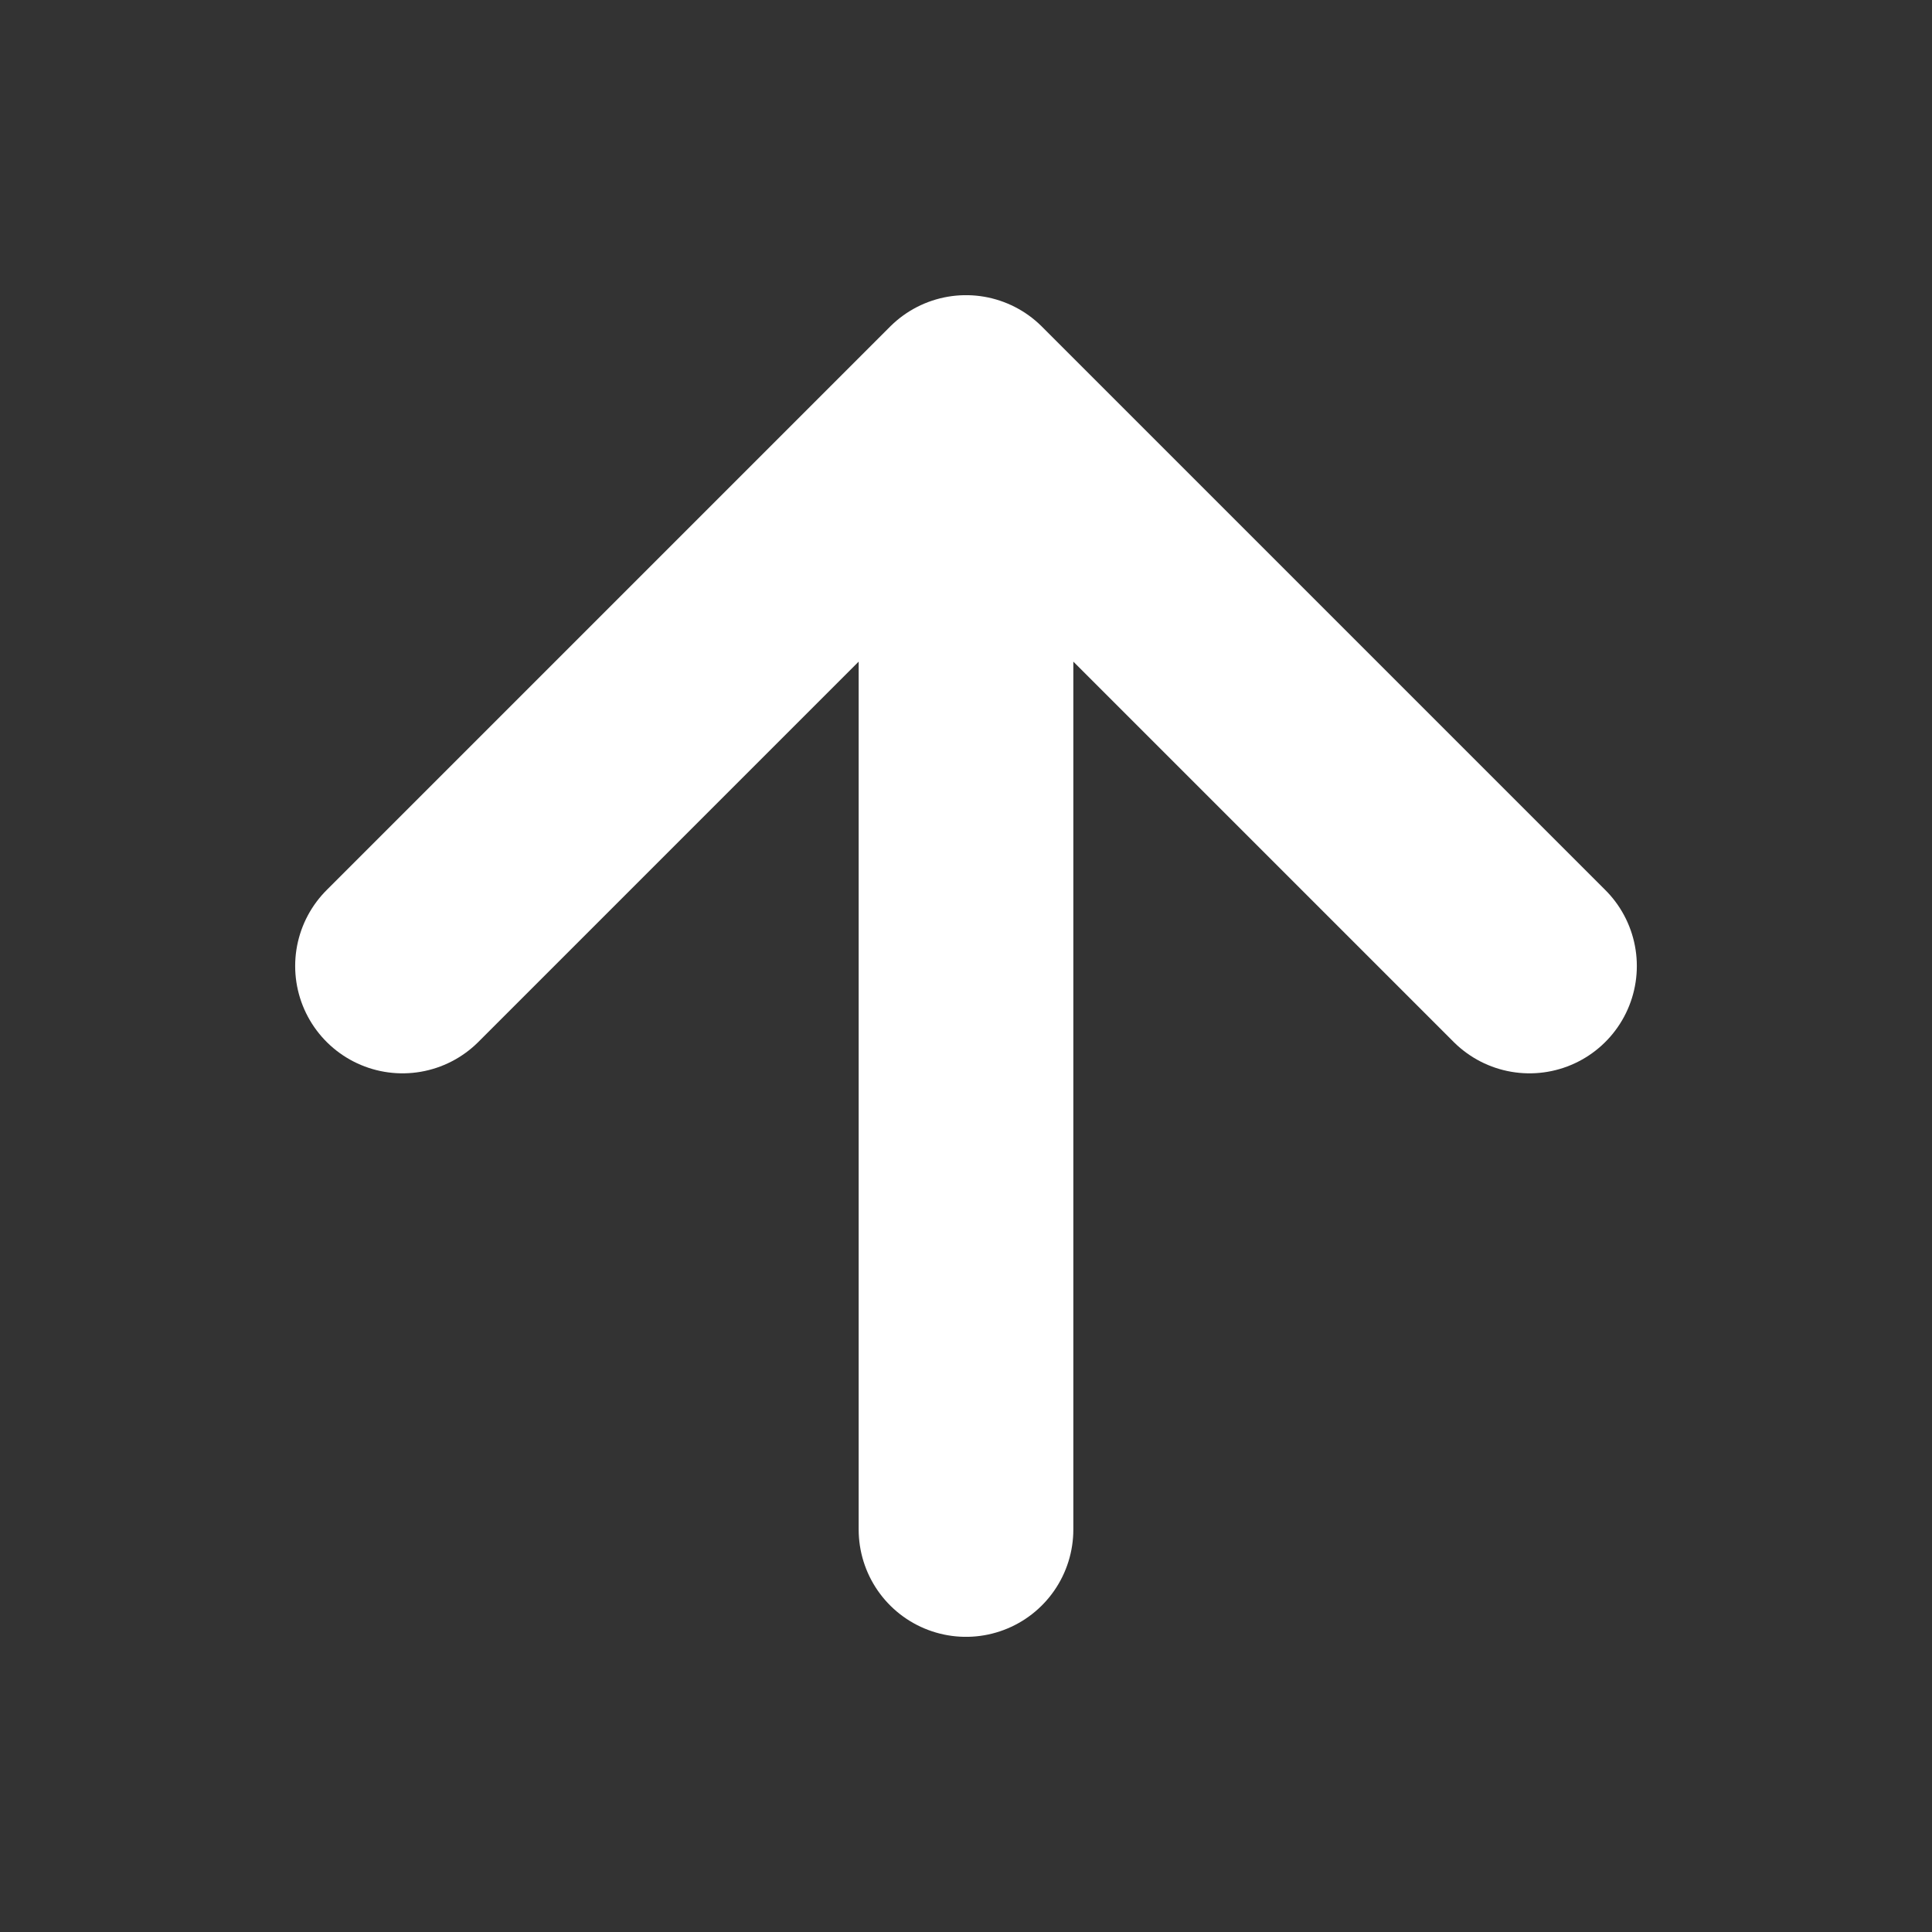
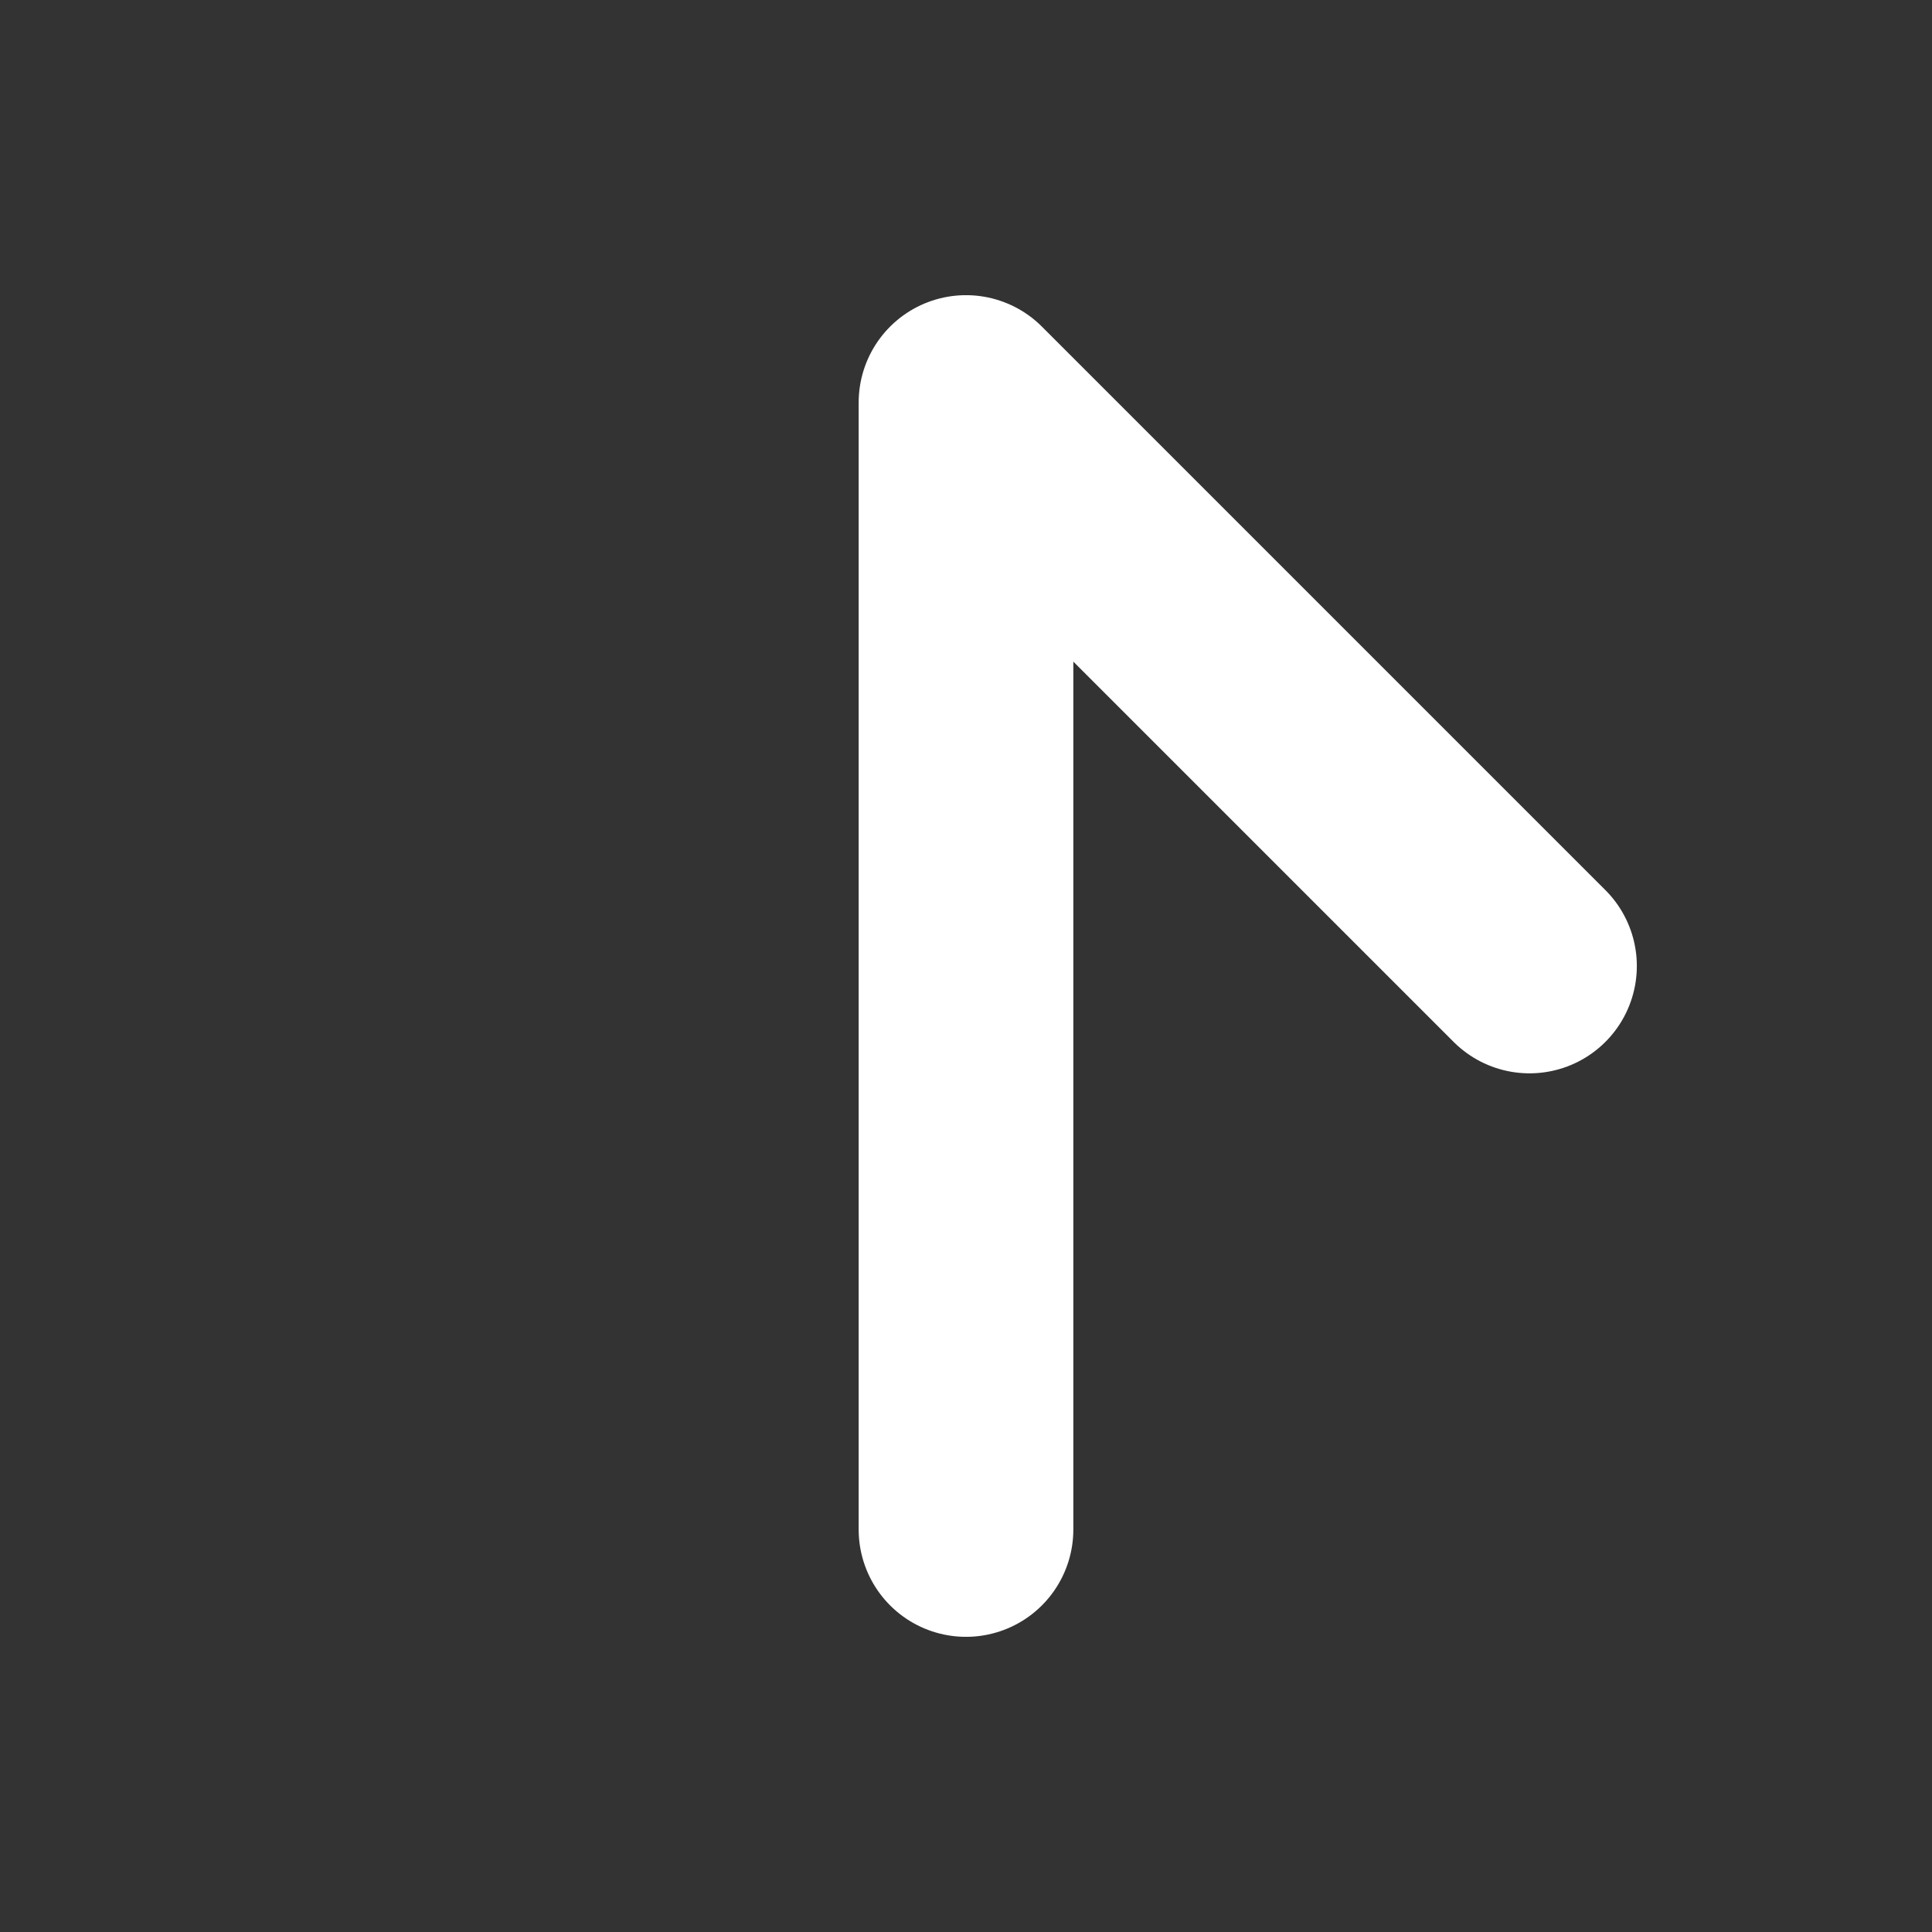
<svg xmlns="http://www.w3.org/2000/svg" width="18" height="18" fill="none">
  <rect width="100%" height="100%" fill="#333333" stroke="none" />
-   <path d="M9 14.25V3.75M3.75 9L9 3.75 14.25 9" stroke="#fff" stroke-width="2" stroke-linecap="round" stroke-linejoin="round" />
+   <path d="M9 14.25V3.75L9 3.75 14.25 9" stroke="#fff" stroke-width="2" stroke-linecap="round" stroke-linejoin="round" />
</svg>